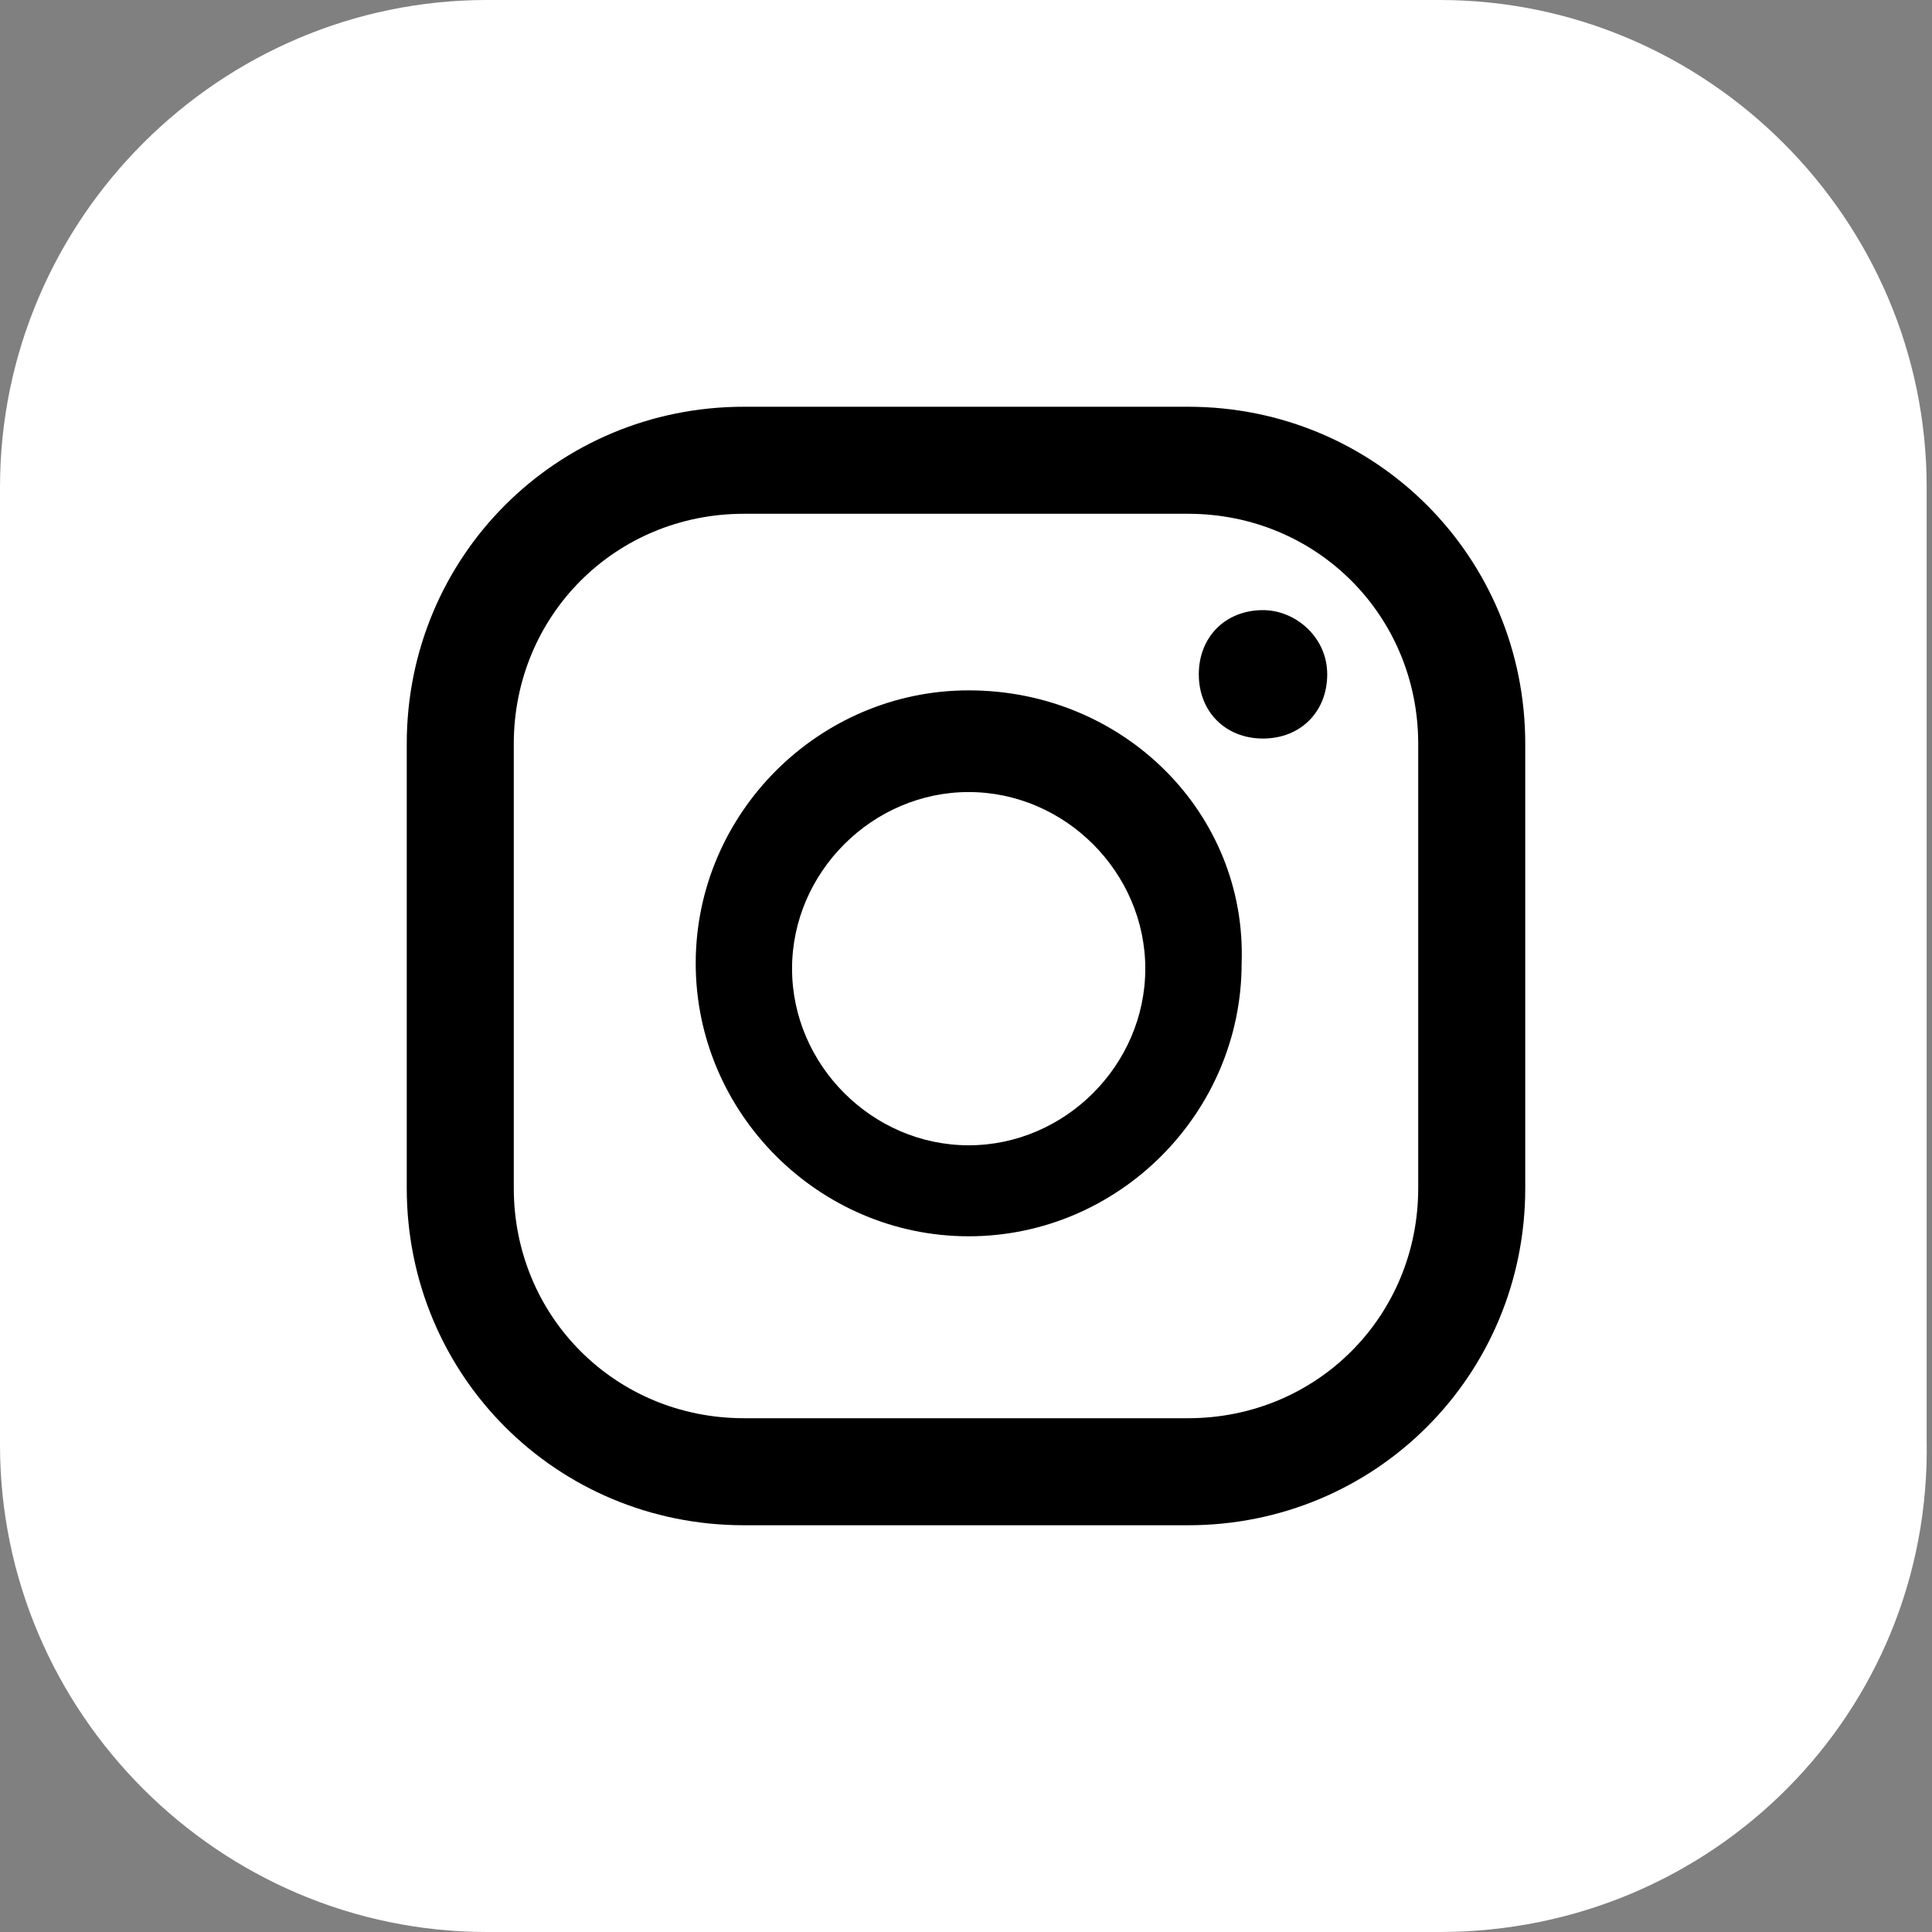
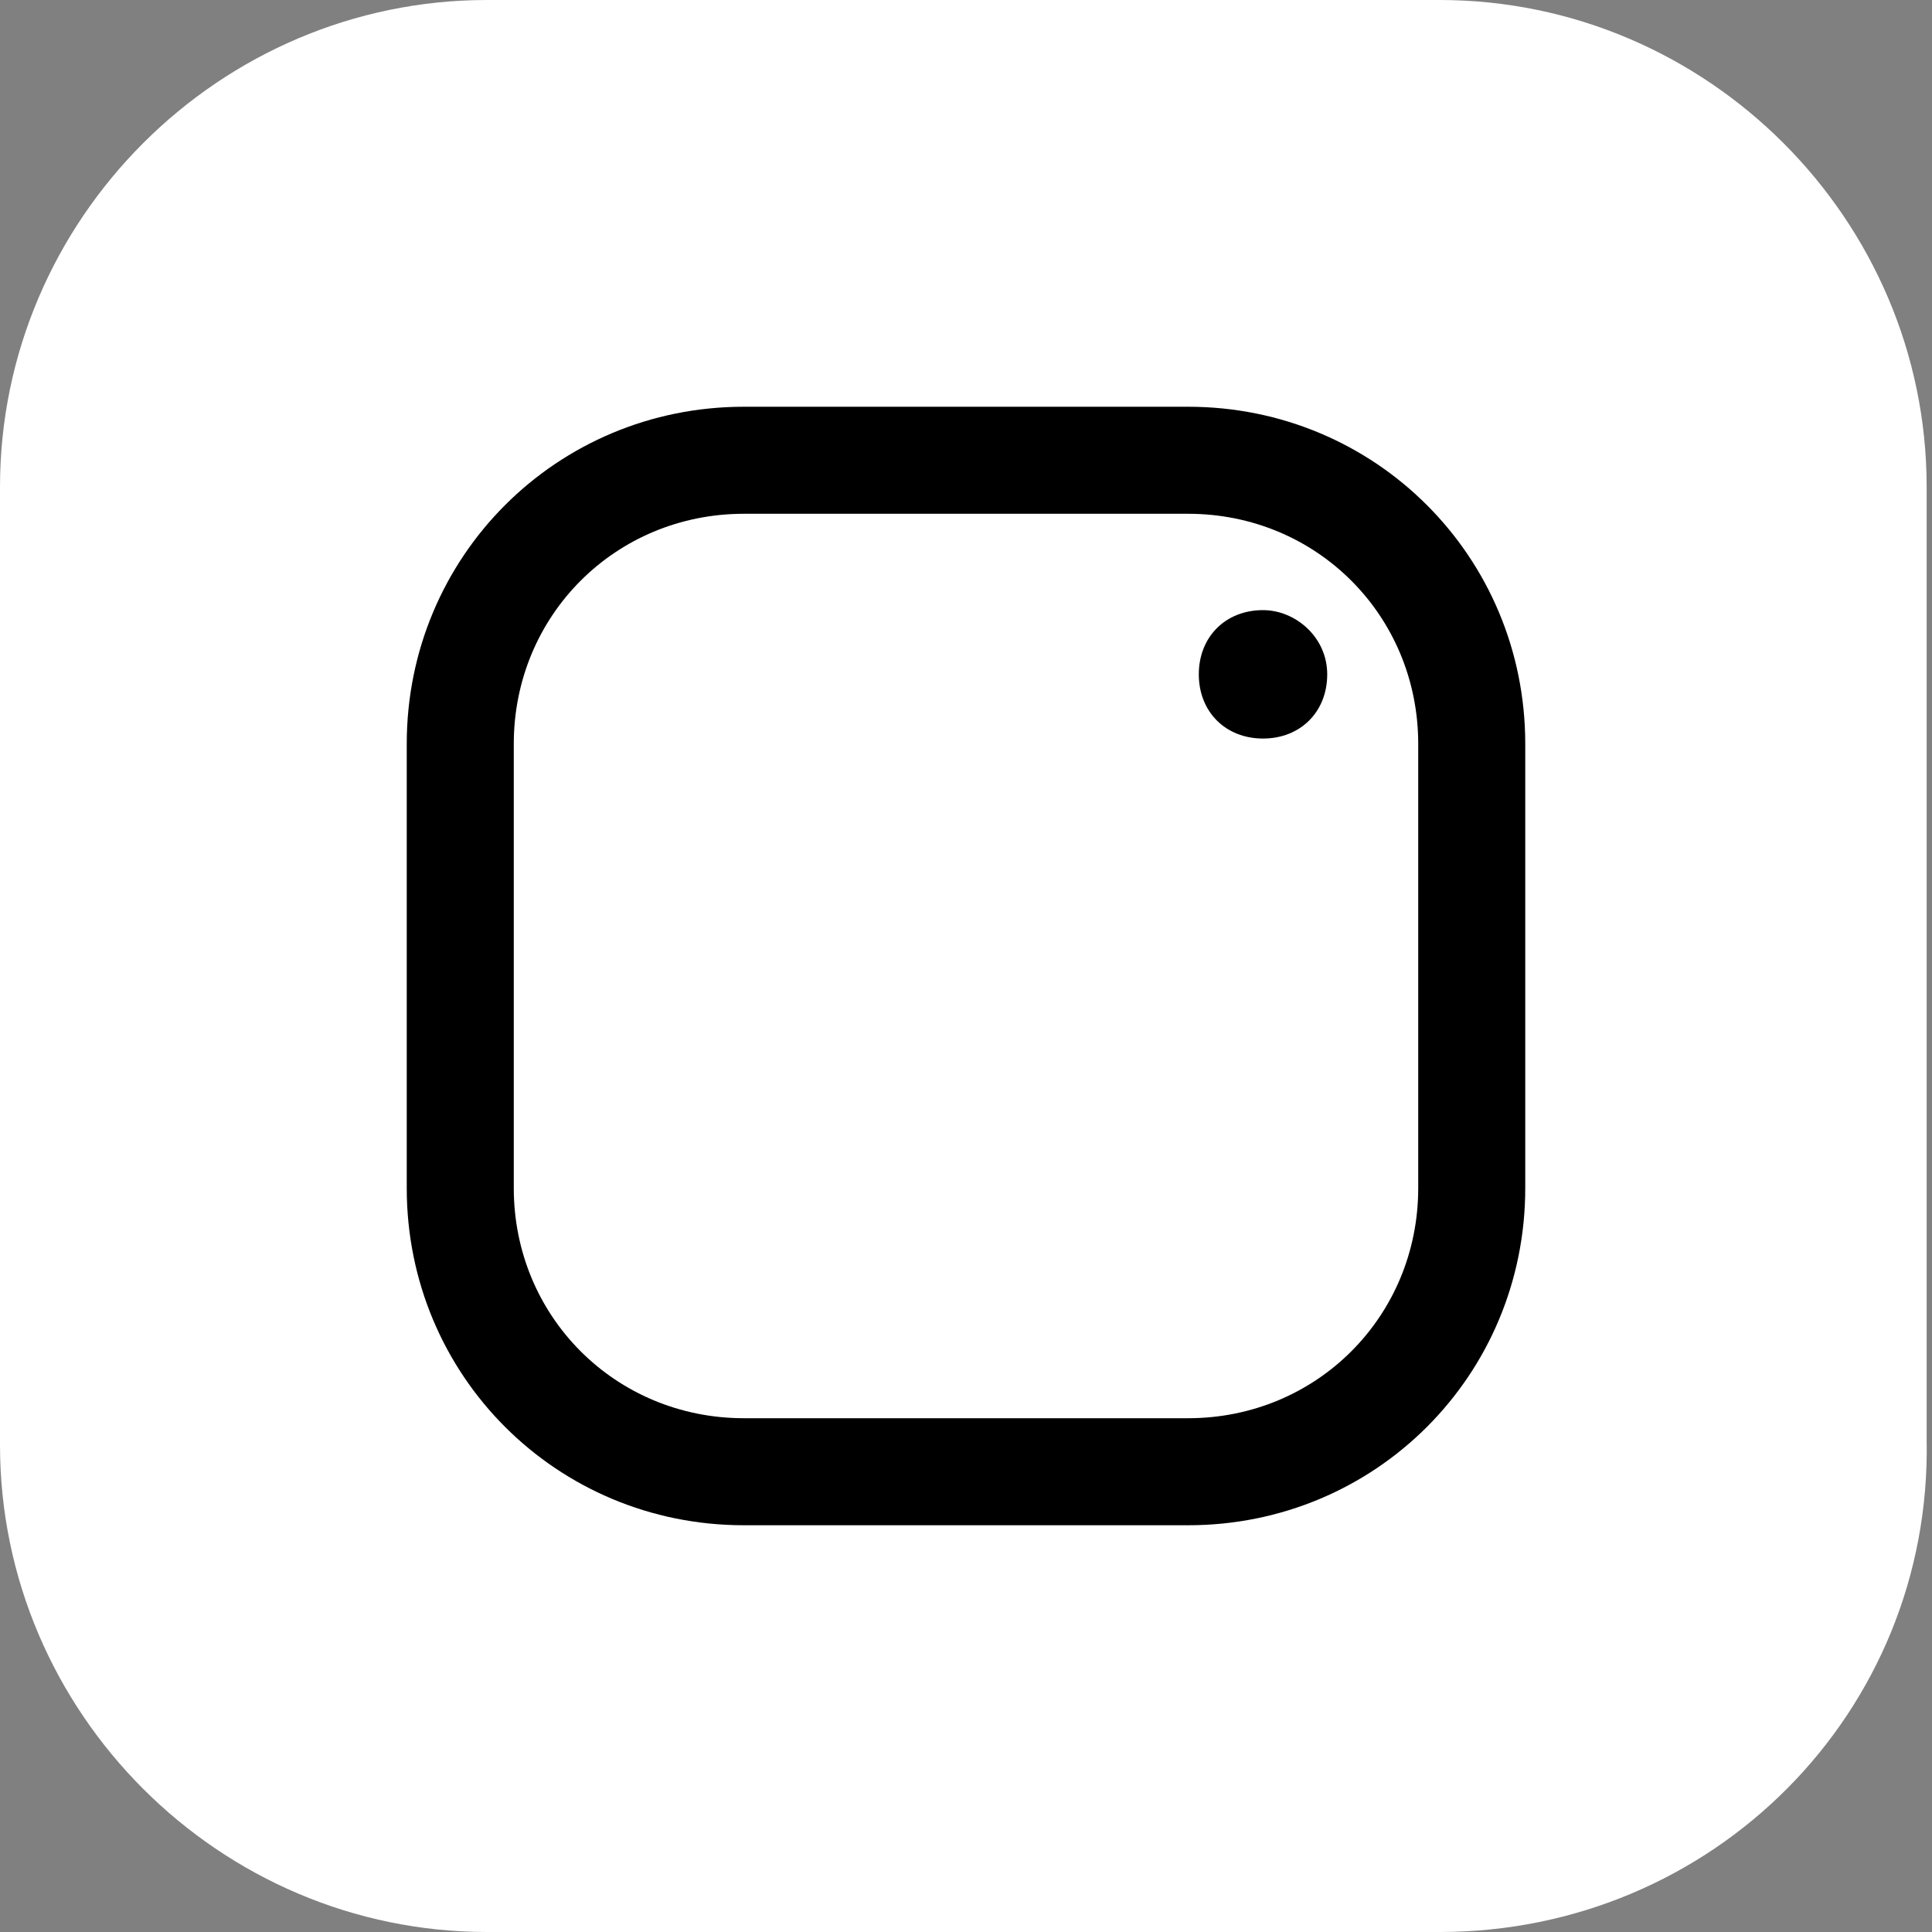
<svg xmlns="http://www.w3.org/2000/svg" width="30" height="30" viewBox="0 0 30 30" fill="none">
  <rect x="0" y="0" width="30" height="30" fill="#808080" stroke="none" />
  <path d="M22.355 30H7.562C3.407 30 0 26.593 0 22.438V7.562C0 3.407 3.407 0 7.562 0H22.355C26.51 0 29.917 3.407 29.917 7.562V22.355C30 26.593 26.593 30 22.355 30Z" fill="white" />
  <path d="M19.612 9.474C19.03 9.474 18.615 9.889 18.615 10.471C18.615 11.053 19.03 11.468 19.612 11.468C20.194 11.468 20.609 11.053 20.609 10.471C20.609 9.889 20.111 9.474 19.612 9.474Z" fill="black" />
-   <path d="M15.042 10.72C12.715 10.72 10.803 12.632 10.803 14.958C10.803 17.285 12.715 19.197 15.042 19.197C17.368 19.197 19.28 17.285 19.28 14.958C19.363 12.632 17.451 10.72 15.042 10.72ZM15.042 17.784C13.546 17.784 12.299 16.537 12.299 15.041C12.299 13.546 13.546 12.299 15.042 12.299C16.537 12.299 17.784 13.546 17.784 15.041C17.784 16.537 16.537 17.784 15.042 17.784Z" fill="black" />
  <path d="M18.449 23.684H11.551C8.643 23.684 6.316 21.358 6.316 18.449V11.551C6.316 8.643 8.643 6.316 11.551 6.316H18.449C21.357 6.316 23.684 8.643 23.684 11.551V18.449C23.684 21.358 21.357 23.684 18.449 23.684ZM11.551 7.978C9.557 7.978 7.978 9.557 7.978 11.551V18.449C7.978 20.443 9.557 22.022 11.551 22.022H18.449C20.443 22.022 22.022 20.443 22.022 18.449V11.551C22.022 9.557 20.443 7.978 18.449 7.978H11.551Z" fill="black" />
</svg>